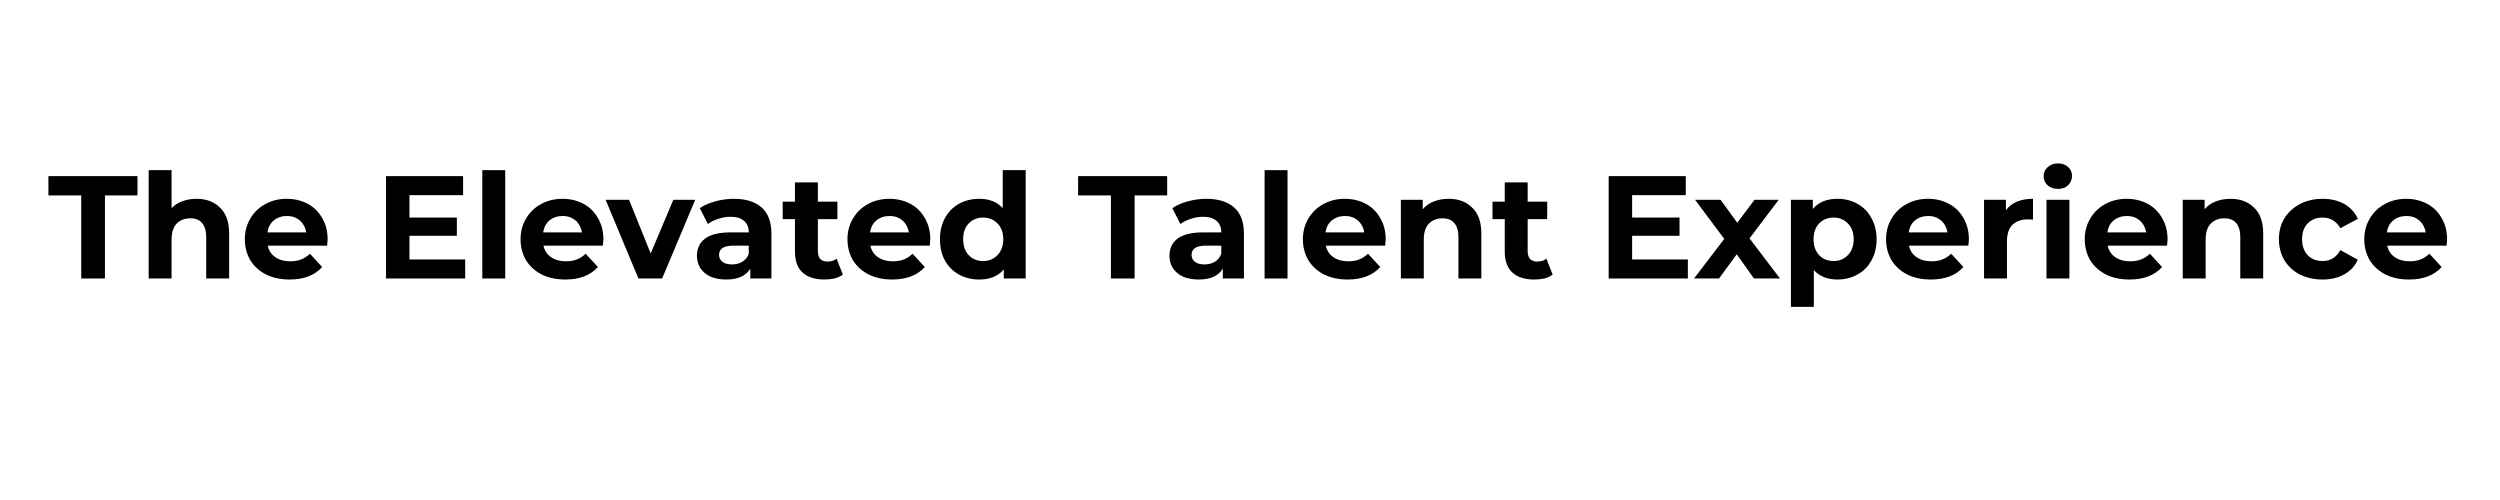
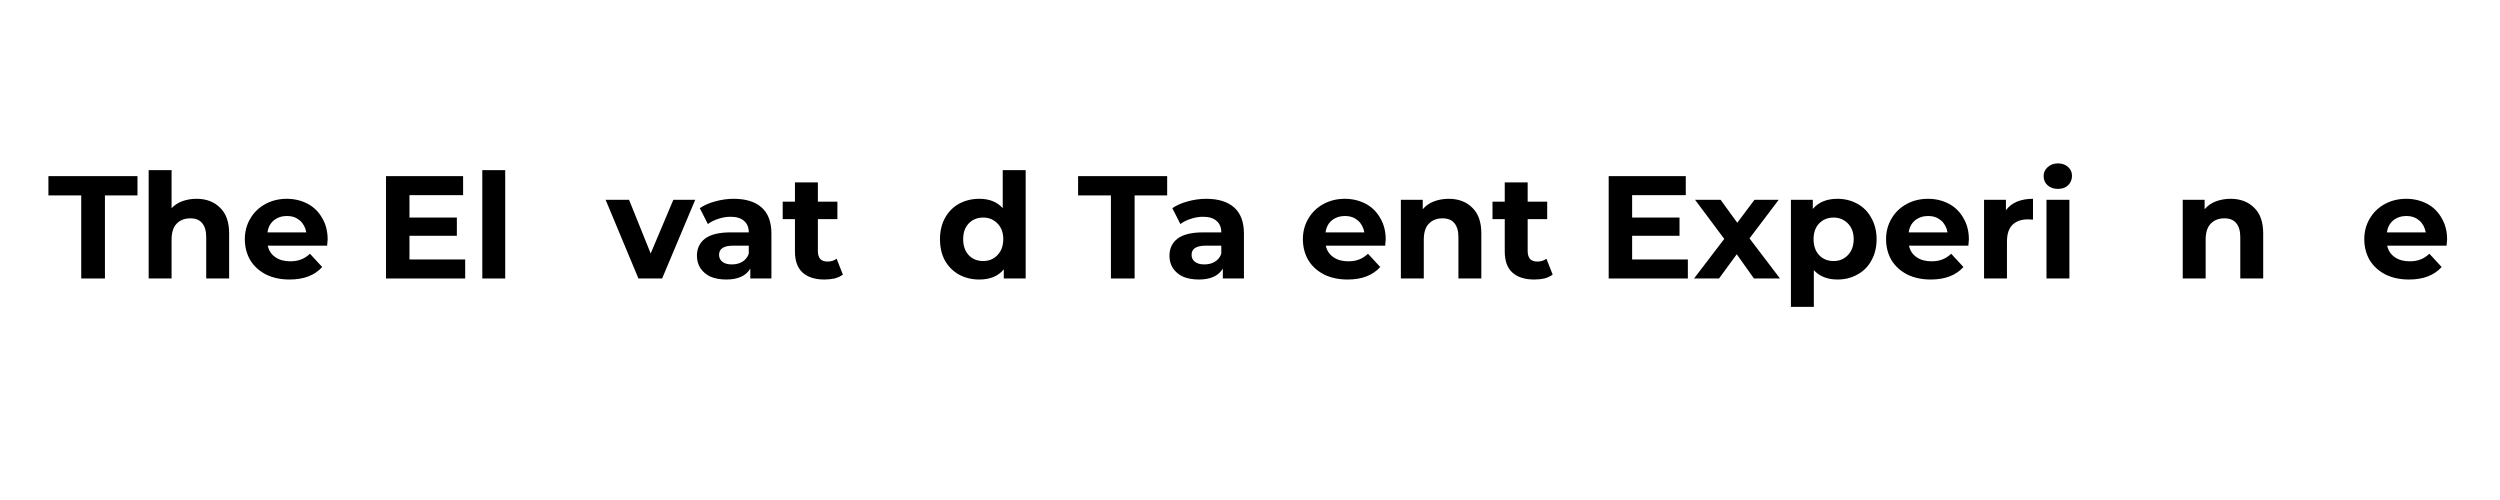
<svg xmlns="http://www.w3.org/2000/svg" width="200" zoomAndPan="magnify" viewBox="0 0 150 30" height="40" preserveAspectRatio="xMidYMid meet" version="1.2">
  <defs>
    <clipPath id="0291663d1f">
      <path d="M 2.418 10 L 9 10 L 9 17 L 2.418 17 Z M 2.418 10 " />
    </clipPath>
  </defs>
  <g id="bf4130bfd8">
    <g clip-rule="nonzero" clip-path="url(#0291663d1f)">
      <g style="fill:#000000;fill-opacity:1;">
        <g transform="translate(2.874, 16.709)">
          <path style="stroke:none" d="M 2 -4.984 L 0.031 -4.984 L 0.031 -6.141 L 5.375 -6.141 L 5.375 -4.984 L 3.422 -4.984 L 3.422 0 L 2 0 Z M 2 -4.984 " />
        </g>
      </g>
    </g>
    <g style="fill:#000000;fill-opacity:1;">
      <g transform="translate(8.295, 16.709)">
        <path style="stroke:none" d="M 3.5 -4.781 C 4.082 -4.781 4.551 -4.602 4.906 -4.25 C 5.27 -3.906 5.453 -3.391 5.453 -2.703 L 5.453 0 L 4.078 0 L 4.078 -2.484 C 4.078 -2.859 3.992 -3.141 3.828 -3.328 C 3.672 -3.516 3.438 -3.609 3.125 -3.609 C 2.781 -3.609 2.504 -3.5 2.297 -3.281 C 2.098 -3.07 2 -2.754 2 -2.328 L 2 0 L 0.625 0 L 0.625 -6.5 L 2 -6.5 L 2 -4.219 C 2.176 -4.406 2.395 -4.547 2.656 -4.641 C 2.914 -4.734 3.195 -4.781 3.5 -4.781 Z M 3.5 -4.781 " />
      </g>
    </g>
    <g style="fill:#000000;fill-opacity:1;">
      <g transform="translate(14.409, 16.709)">
        <path style="stroke:none" d="M 5.25 -2.344 C 5.25 -2.32 5.238 -2.195 5.219 -1.969 L 1.656 -1.969 C 1.719 -1.676 1.867 -1.445 2.109 -1.281 C 2.348 -1.113 2.645 -1.031 3 -1.031 C 3.25 -1.031 3.469 -1.066 3.656 -1.141 C 3.844 -1.211 4.02 -1.328 4.188 -1.484 L 4.922 -0.688 C 4.473 -0.188 3.82 0.062 2.969 0.062 C 2.438 0.062 1.969 -0.035 1.562 -0.234 C 1.156 -0.441 0.836 -0.727 0.609 -1.094 C 0.391 -1.469 0.281 -1.891 0.281 -2.359 C 0.281 -2.816 0.391 -3.227 0.609 -3.594 C 0.828 -3.969 1.129 -4.258 1.516 -4.469 C 1.898 -4.676 2.328 -4.781 2.797 -4.781 C 3.254 -4.781 3.672 -4.68 4.047 -4.484 C 4.422 -4.285 4.711 -4 4.922 -3.625 C 5.141 -3.258 5.25 -2.832 5.25 -2.344 Z M 2.812 -3.75 C 2.5 -3.75 2.234 -3.66 2.016 -3.484 C 1.805 -3.305 1.68 -3.066 1.641 -2.766 L 3.969 -2.766 C 3.914 -3.066 3.785 -3.305 3.578 -3.484 C 3.367 -3.66 3.113 -3.75 2.812 -3.75 Z M 2.812 -3.75 " />
      </g>
    </g>
    <g style="fill:#000000;fill-opacity:1;">
      <g transform="translate(19.944, 16.709)">
        <path style="stroke:none" d="" />
      </g>
    </g>
    <g style="fill:#000000;fill-opacity:1;">
      <g transform="translate(22.427, 16.709)">
        <path style="stroke:none" d="M 5.484 -1.141 L 5.484 0 L 0.734 0 L 0.734 -6.141 L 5.359 -6.141 L 5.359 -5 L 2.141 -5 L 2.141 -3.656 L 4.984 -3.656 L 4.984 -2.562 L 2.141 -2.562 L 2.141 -1.141 Z M 5.484 -1.141 " />
      </g>
    </g>
    <g style="fill:#000000;fill-opacity:1;">
      <g transform="translate(28.313, 16.709)">
        <path style="stroke:none" d="M 0.625 -6.5 L 2 -6.5 L 2 0 L 0.625 0 Z M 0.625 -6.5 " />
      </g>
    </g>
    <g style="fill:#000000;fill-opacity:1;">
      <g transform="translate(30.953, 16.709)">
-         <path style="stroke:none" d="M 5.25 -2.344 C 5.25 -2.32 5.238 -2.195 5.219 -1.969 L 1.656 -1.969 C 1.719 -1.676 1.867 -1.445 2.109 -1.281 C 2.348 -1.113 2.645 -1.031 3 -1.031 C 3.25 -1.031 3.469 -1.066 3.656 -1.141 C 3.844 -1.211 4.02 -1.328 4.188 -1.484 L 4.922 -0.688 C 4.473 -0.188 3.82 0.062 2.969 0.062 C 2.438 0.062 1.969 -0.035 1.562 -0.234 C 1.156 -0.441 0.836 -0.727 0.609 -1.094 C 0.391 -1.469 0.281 -1.891 0.281 -2.359 C 0.281 -2.816 0.391 -3.227 0.609 -3.594 C 0.828 -3.969 1.129 -4.258 1.516 -4.469 C 1.898 -4.676 2.328 -4.781 2.797 -4.781 C 3.254 -4.781 3.672 -4.68 4.047 -4.484 C 4.422 -4.285 4.711 -4 4.922 -3.625 C 5.141 -3.258 5.25 -2.832 5.25 -2.344 Z M 2.812 -3.75 C 2.5 -3.75 2.234 -3.66 2.016 -3.484 C 1.805 -3.305 1.68 -3.066 1.641 -2.766 L 3.969 -2.766 C 3.914 -3.066 3.785 -3.305 3.578 -3.484 C 3.367 -3.66 3.113 -3.75 2.812 -3.75 Z M 2.812 -3.75 " />
-       </g>
+         </g>
    </g>
    <g style="fill:#000000;fill-opacity:1;">
      <g transform="translate(36.4, 16.709)">
        <path style="stroke:none" d="M 5.312 -4.719 L 3.328 0 L 1.906 0 L -0.062 -4.719 L 1.344 -4.719 L 2.641 -1.5 L 4 -4.719 Z M 5.312 -4.719 " />
      </g>
    </g>
    <g style="fill:#000000;fill-opacity:1;">
      <g transform="translate(41.488, 16.709)">
        <path style="stroke:none" d="M 2.531 -4.781 C 3.258 -4.781 3.816 -4.609 4.203 -4.266 C 4.598 -3.922 4.797 -3.395 4.797 -2.688 L 4.797 0 L 3.531 0 L 3.531 -0.594 C 3.27 -0.156 2.789 0.062 2.094 0.062 C 1.727 0.062 1.41 0.004 1.141 -0.109 C 0.879 -0.234 0.676 -0.406 0.531 -0.625 C 0.395 -0.844 0.328 -1.086 0.328 -1.359 C 0.328 -1.797 0.488 -2.141 0.812 -2.391 C 1.145 -2.641 1.656 -2.766 2.344 -2.766 L 3.438 -2.766 C 3.438 -3.066 3.344 -3.297 3.156 -3.453 C 2.977 -3.617 2.707 -3.703 2.344 -3.703 C 2.094 -3.703 1.848 -3.66 1.609 -3.578 C 1.367 -3.504 1.16 -3.398 0.984 -3.266 L 0.5 -4.219 C 0.758 -4.395 1.066 -4.531 1.422 -4.625 C 1.785 -4.727 2.156 -4.781 2.531 -4.781 Z M 2.422 -0.844 C 2.66 -0.844 2.867 -0.895 3.047 -1 C 3.234 -1.113 3.363 -1.273 3.438 -1.484 L 3.438 -1.969 L 2.5 -1.969 C 1.938 -1.969 1.656 -1.785 1.656 -1.422 C 1.656 -1.242 1.723 -1.102 1.859 -1 C 1.992 -0.895 2.18 -0.844 2.422 -0.844 Z M 2.422 -0.844 " />
      </g>
    </g>
    <g style="fill:#000000;fill-opacity:1;">
      <g transform="translate(46.9, 16.709)">
        <path style="stroke:none" d="M 3.672 -0.234 C 3.535 -0.129 3.367 -0.051 3.172 0 C 2.984 0.039 2.781 0.062 2.562 0.062 C 2 0.062 1.562 -0.078 1.25 -0.359 C 0.945 -0.641 0.797 -1.062 0.797 -1.625 L 0.797 -3.562 L 0.062 -3.562 L 0.062 -4.609 L 0.797 -4.609 L 0.797 -5.766 L 2.172 -5.766 L 2.172 -4.609 L 3.344 -4.609 L 3.344 -3.562 L 2.172 -3.562 L 2.172 -1.641 C 2.172 -1.441 2.219 -1.285 2.312 -1.172 C 2.414 -1.066 2.562 -1.016 2.75 -1.016 C 2.969 -1.016 3.148 -1.07 3.297 -1.188 Z M 3.672 -0.234 " />
      </g>
    </g>
    <g style="fill:#000000;fill-opacity:1;">
      <g transform="translate(50.567, 16.709)">
-         <path style="stroke:none" d="M 5.25 -2.344 C 5.25 -2.32 5.238 -2.195 5.219 -1.969 L 1.656 -1.969 C 1.719 -1.676 1.867 -1.445 2.109 -1.281 C 2.348 -1.113 2.645 -1.031 3 -1.031 C 3.25 -1.031 3.469 -1.066 3.656 -1.141 C 3.844 -1.211 4.02 -1.328 4.188 -1.484 L 4.922 -0.688 C 4.473 -0.188 3.82 0.062 2.969 0.062 C 2.438 0.062 1.969 -0.035 1.562 -0.234 C 1.156 -0.441 0.836 -0.727 0.609 -1.094 C 0.391 -1.469 0.281 -1.891 0.281 -2.359 C 0.281 -2.816 0.391 -3.227 0.609 -3.594 C 0.828 -3.969 1.129 -4.258 1.516 -4.469 C 1.898 -4.676 2.328 -4.781 2.797 -4.781 C 3.254 -4.781 3.672 -4.68 4.047 -4.484 C 4.422 -4.285 4.711 -4 4.922 -3.625 C 5.141 -3.258 5.25 -2.832 5.25 -2.344 Z M 2.812 -3.75 C 2.5 -3.75 2.234 -3.66 2.016 -3.484 C 1.805 -3.305 1.68 -3.066 1.641 -2.766 L 3.969 -2.766 C 3.914 -3.066 3.785 -3.305 3.578 -3.484 C 3.367 -3.66 3.113 -3.75 2.812 -3.75 Z M 2.812 -3.75 " />
-       </g>
+         </g>
    </g>
    <g style="fill:#000000;fill-opacity:1;">
      <g transform="translate(56.102, 16.709)">
        <path style="stroke:none" d="M 5.438 -6.5 L 5.438 0 L 4.125 0 L 4.125 -0.547 C 3.789 -0.141 3.301 0.062 2.656 0.062 C 2.207 0.062 1.801 -0.035 1.438 -0.234 C 1.082 -0.43 0.801 -0.711 0.594 -1.078 C 0.395 -1.441 0.297 -1.867 0.297 -2.359 C 0.297 -2.836 0.395 -3.258 0.594 -3.625 C 0.801 -4 1.082 -4.285 1.438 -4.484 C 1.801 -4.68 2.207 -4.781 2.656 -4.781 C 3.258 -4.781 3.727 -4.594 4.062 -4.219 L 4.062 -6.5 Z M 2.891 -1.047 C 3.234 -1.047 3.52 -1.164 3.75 -1.406 C 3.977 -1.645 4.094 -1.961 4.094 -2.359 C 4.094 -2.754 3.977 -3.066 3.75 -3.297 C 3.52 -3.535 3.234 -3.656 2.891 -3.656 C 2.535 -3.656 2.242 -3.535 2.016 -3.297 C 1.797 -3.066 1.688 -2.754 1.688 -2.359 C 1.688 -1.961 1.797 -1.645 2.016 -1.406 C 2.242 -1.164 2.535 -1.047 2.891 -1.047 Z M 2.891 -1.047 " />
      </g>
    </g>
    <g style="fill:#000000;fill-opacity:1;">
      <g transform="translate(62.172, 16.709)">
        <path style="stroke:none" d="" />
      </g>
    </g>
    <g style="fill:#000000;fill-opacity:1;">
      <g transform="translate(64.655, 16.709)">
        <path style="stroke:none" d="M 2 -4.984 L 0.031 -4.984 L 0.031 -6.141 L 5.375 -6.141 L 5.375 -4.984 L 3.422 -4.984 L 3.422 0 L 2 0 Z M 2 -4.984 " />
      </g>
    </g>
    <g style="fill:#000000;fill-opacity:1;">
      <g transform="translate(69.839, 16.709)">
        <path style="stroke:none" d="M 2.531 -4.781 C 3.258 -4.781 3.816 -4.609 4.203 -4.266 C 4.598 -3.922 4.797 -3.395 4.797 -2.688 L 4.797 0 L 3.531 0 L 3.531 -0.594 C 3.27 -0.156 2.789 0.062 2.094 0.062 C 1.727 0.062 1.41 0.004 1.141 -0.109 C 0.879 -0.234 0.676 -0.406 0.531 -0.625 C 0.395 -0.844 0.328 -1.086 0.328 -1.359 C 0.328 -1.797 0.488 -2.141 0.812 -2.391 C 1.145 -2.641 1.656 -2.766 2.344 -2.766 L 3.438 -2.766 C 3.438 -3.066 3.344 -3.297 3.156 -3.453 C 2.977 -3.617 2.707 -3.703 2.344 -3.703 C 2.094 -3.703 1.848 -3.66 1.609 -3.578 C 1.367 -3.504 1.16 -3.398 0.984 -3.266 L 0.5 -4.219 C 0.758 -4.395 1.066 -4.531 1.422 -4.625 C 1.785 -4.727 2.156 -4.781 2.531 -4.781 Z M 2.422 -0.844 C 2.66 -0.844 2.867 -0.895 3.047 -1 C 3.234 -1.113 3.363 -1.273 3.438 -1.484 L 3.438 -1.969 L 2.5 -1.969 C 1.938 -1.969 1.656 -1.785 1.656 -1.422 C 1.656 -1.242 1.723 -1.102 1.859 -1 C 1.992 -0.895 2.18 -0.844 2.422 -0.844 Z M 2.422 -0.844 " />
      </g>
    </g>
    <g style="fill:#000000;fill-opacity:1;">
      <g transform="translate(75.251, 16.709)">
-         <path style="stroke:none" d="M 0.625 -6.5 L 2 -6.5 L 2 0 L 0.625 0 Z M 0.625 -6.5 " />
-       </g>
+         </g>
    </g>
    <g style="fill:#000000;fill-opacity:1;">
      <g transform="translate(77.892, 16.709)">
        <path style="stroke:none" d="M 5.25 -2.344 C 5.25 -2.32 5.238 -2.195 5.219 -1.969 L 1.656 -1.969 C 1.719 -1.676 1.867 -1.445 2.109 -1.281 C 2.348 -1.113 2.645 -1.031 3 -1.031 C 3.25 -1.031 3.469 -1.066 3.656 -1.141 C 3.844 -1.211 4.02 -1.328 4.188 -1.484 L 4.922 -0.688 C 4.473 -0.188 3.82 0.062 2.969 0.062 C 2.438 0.062 1.969 -0.035 1.562 -0.234 C 1.156 -0.441 0.836 -0.727 0.609 -1.094 C 0.391 -1.469 0.281 -1.891 0.281 -2.359 C 0.281 -2.816 0.391 -3.227 0.609 -3.594 C 0.828 -3.969 1.129 -4.258 1.516 -4.469 C 1.898 -4.676 2.328 -4.781 2.797 -4.781 C 3.254 -4.781 3.672 -4.68 4.047 -4.484 C 4.422 -4.285 4.711 -4 4.922 -3.625 C 5.141 -3.258 5.25 -2.832 5.25 -2.344 Z M 2.812 -3.75 C 2.5 -3.75 2.234 -3.66 2.016 -3.484 C 1.805 -3.305 1.68 -3.066 1.641 -2.766 L 3.969 -2.766 C 3.914 -3.066 3.785 -3.305 3.578 -3.484 C 3.367 -3.66 3.113 -3.75 2.812 -3.75 Z M 2.812 -3.75 " />
      </g>
    </g>
    <g style="fill:#000000;fill-opacity:1;">
      <g transform="translate(83.427, 16.709)">
        <path style="stroke:none" d="M 3.5 -4.781 C 4.082 -4.781 4.551 -4.602 4.906 -4.25 C 5.27 -3.906 5.453 -3.391 5.453 -2.703 L 5.453 0 L 4.078 0 L 4.078 -2.484 C 4.078 -2.859 3.992 -3.141 3.828 -3.328 C 3.672 -3.516 3.438 -3.609 3.125 -3.609 C 2.781 -3.609 2.504 -3.5 2.297 -3.281 C 2.098 -3.07 2 -2.754 2 -2.328 L 2 0 L 0.625 0 L 0.625 -4.719 L 1.938 -4.719 L 1.938 -4.156 C 2.113 -4.363 2.336 -4.52 2.609 -4.625 C 2.879 -4.727 3.176 -4.781 3.5 -4.781 Z M 3.5 -4.781 " />
      </g>
    </g>
    <g style="fill:#000000;fill-opacity:1;">
      <g transform="translate(89.488, 16.709)">
        <path style="stroke:none" d="M 3.672 -0.234 C 3.535 -0.129 3.367 -0.051 3.172 0 C 2.984 0.039 2.781 0.062 2.562 0.062 C 2 0.062 1.562 -0.078 1.25 -0.359 C 0.945 -0.641 0.797 -1.062 0.797 -1.625 L 0.797 -3.562 L 0.062 -3.562 L 0.062 -4.609 L 0.797 -4.609 L 0.797 -5.766 L 2.172 -5.766 L 2.172 -4.609 L 3.344 -4.609 L 3.344 -3.562 L 2.172 -3.562 L 2.172 -1.641 C 2.172 -1.441 2.219 -1.285 2.312 -1.172 C 2.414 -1.066 2.562 -1.016 2.75 -1.016 C 2.969 -1.016 3.148 -1.07 3.297 -1.188 Z M 3.672 -0.234 " />
      </g>
    </g>
    <g style="fill:#000000;fill-opacity:1;">
      <g transform="translate(93.304, 16.709)">
        <path style="stroke:none" d="" />
      </g>
    </g>
    <g style="fill:#000000;fill-opacity:1;">
      <g transform="translate(95.787, 16.709)">
        <path style="stroke:none" d="M 5.484 -1.141 L 5.484 0 L 0.734 0 L 0.734 -6.141 L 5.359 -6.141 L 5.359 -5 L 2.141 -5 L 2.141 -3.656 L 4.984 -3.656 L 4.984 -2.562 L 2.141 -2.562 L 2.141 -1.141 Z M 5.484 -1.141 " />
      </g>
    </g>
    <g style="fill:#000000;fill-opacity:1;">
      <g transform="translate(101.611, 16.709)">
        <path style="stroke:none" d="M 3.625 0 L 2.594 -1.453 L 1.531 0 L 0.031 0 L 1.844 -2.375 L 0.094 -4.719 L 1.625 -4.719 L 2.625 -3.344 L 3.656 -4.719 L 5.109 -4.719 L 3.359 -2.406 L 5.188 0 Z M 3.625 0 " />
      </g>
    </g>
    <g style="fill:#000000;fill-opacity:1;">
      <g transform="translate(106.83, 16.709)">
        <path style="stroke:none" d="M 3.422 -4.781 C 3.859 -4.781 4.254 -4.68 4.609 -4.484 C 4.973 -4.285 5.254 -4 5.453 -3.625 C 5.66 -3.258 5.766 -2.836 5.766 -2.359 C 5.766 -1.867 5.66 -1.441 5.453 -1.078 C 5.254 -0.711 4.973 -0.43 4.609 -0.234 C 4.254 -0.035 3.859 0.062 3.422 0.062 C 2.816 0.062 2.344 -0.125 2 -0.5 L 2 1.703 L 0.625 1.703 L 0.625 -4.719 L 1.938 -4.719 L 1.938 -4.172 C 2.281 -4.578 2.773 -4.781 3.422 -4.781 Z M 3.188 -1.047 C 3.531 -1.047 3.816 -1.164 4.047 -1.406 C 4.273 -1.645 4.391 -1.961 4.391 -2.359 C 4.391 -2.754 4.273 -3.066 4.047 -3.297 C 3.816 -3.535 3.531 -3.656 3.188 -3.656 C 2.832 -3.656 2.539 -3.535 2.312 -3.297 C 2.094 -3.066 1.984 -2.754 1.984 -2.359 C 1.984 -1.961 2.094 -1.645 2.312 -1.406 C 2.539 -1.164 2.832 -1.047 3.188 -1.047 Z M 3.188 -1.047 " />
      </g>
    </g>
    <g style="fill:#000000;fill-opacity:1;">
      <g transform="translate(112.883, 16.709)">
        <path style="stroke:none" d="M 5.25 -2.344 C 5.25 -2.32 5.238 -2.195 5.219 -1.969 L 1.656 -1.969 C 1.719 -1.676 1.867 -1.445 2.109 -1.281 C 2.348 -1.113 2.645 -1.031 3 -1.031 C 3.25 -1.031 3.469 -1.066 3.656 -1.141 C 3.844 -1.211 4.02 -1.328 4.188 -1.484 L 4.922 -0.688 C 4.473 -0.188 3.82 0.062 2.969 0.062 C 2.438 0.062 1.969 -0.035 1.562 -0.234 C 1.156 -0.441 0.836 -0.727 0.609 -1.094 C 0.391 -1.469 0.281 -1.891 0.281 -2.359 C 0.281 -2.816 0.391 -3.227 0.609 -3.594 C 0.828 -3.969 1.129 -4.258 1.516 -4.469 C 1.898 -4.676 2.328 -4.781 2.797 -4.781 C 3.254 -4.781 3.672 -4.68 4.047 -4.484 C 4.422 -4.285 4.711 -4 4.922 -3.625 C 5.141 -3.258 5.25 -2.832 5.25 -2.344 Z M 2.812 -3.75 C 2.5 -3.75 2.234 -3.66 2.016 -3.484 C 1.805 -3.305 1.68 -3.066 1.641 -2.766 L 3.969 -2.766 C 3.914 -3.066 3.785 -3.305 3.578 -3.484 C 3.367 -3.66 3.113 -3.75 2.812 -3.75 Z M 2.812 -3.75 " />
      </g>
    </g>
    <g style="fill:#000000;fill-opacity:1;">
      <g transform="translate(118.418, 16.709)">
        <path style="stroke:none" d="M 1.938 -4.094 C 2.102 -4.32 2.32 -4.492 2.594 -4.609 C 2.875 -4.723 3.195 -4.781 3.562 -4.781 L 3.562 -3.531 C 3.406 -3.539 3.301 -3.547 3.25 -3.547 C 2.863 -3.547 2.555 -3.438 2.328 -3.219 C 2.109 -3 2 -2.664 2 -2.219 L 2 0 L 0.625 0 L 0.625 -4.719 L 1.938 -4.719 Z M 1.938 -4.094 " />
      </g>
    </g>
    <g style="fill:#000000;fill-opacity:1;">
      <g transform="translate(122.164, 16.709)">
        <path style="stroke:none" d="M 0.625 -4.719 L 2 -4.719 L 2 0 L 0.625 0 Z M 1.312 -5.375 C 1.062 -5.375 0.852 -5.445 0.688 -5.594 C 0.531 -5.738 0.453 -5.922 0.453 -6.141 C 0.453 -6.348 0.531 -6.523 0.688 -6.672 C 0.852 -6.828 1.062 -6.906 1.312 -6.906 C 1.562 -6.906 1.766 -6.832 1.922 -6.688 C 2.078 -6.551 2.156 -6.375 2.156 -6.156 C 2.156 -5.938 2.078 -5.75 1.922 -5.594 C 1.766 -5.445 1.562 -5.375 1.312 -5.375 Z M 1.312 -5.375 " />
      </g>
    </g>
    <g style="fill:#000000;fill-opacity:1;">
      <g transform="translate(124.804, 16.709)">
-         <path style="stroke:none" d="M 5.25 -2.344 C 5.25 -2.32 5.238 -2.195 5.219 -1.969 L 1.656 -1.969 C 1.719 -1.676 1.867 -1.445 2.109 -1.281 C 2.348 -1.113 2.645 -1.031 3 -1.031 C 3.25 -1.031 3.469 -1.066 3.656 -1.141 C 3.844 -1.211 4.02 -1.328 4.188 -1.484 L 4.922 -0.688 C 4.473 -0.188 3.82 0.062 2.969 0.062 C 2.438 0.062 1.969 -0.035 1.562 -0.234 C 1.156 -0.441 0.836 -0.727 0.609 -1.094 C 0.391 -1.469 0.281 -1.891 0.281 -2.359 C 0.281 -2.816 0.391 -3.227 0.609 -3.594 C 0.828 -3.969 1.129 -4.258 1.516 -4.469 C 1.898 -4.676 2.328 -4.781 2.797 -4.781 C 3.254 -4.781 3.672 -4.68 4.047 -4.484 C 4.422 -4.285 4.711 -4 4.922 -3.625 C 5.141 -3.258 5.25 -2.832 5.25 -2.344 Z M 2.812 -3.75 C 2.5 -3.75 2.234 -3.66 2.016 -3.484 C 1.805 -3.305 1.68 -3.066 1.641 -2.766 L 3.969 -2.766 C 3.914 -3.066 3.785 -3.305 3.578 -3.484 C 3.367 -3.66 3.113 -3.75 2.812 -3.75 Z M 2.812 -3.75 " />
-       </g>
+         </g>
    </g>
    <g style="fill:#000000;fill-opacity:1;">
      <g transform="translate(130.339, 16.709)">
        <path style="stroke:none" d="M 3.5 -4.781 C 4.082 -4.781 4.551 -4.602 4.906 -4.25 C 5.27 -3.906 5.453 -3.391 5.453 -2.703 L 5.453 0 L 4.078 0 L 4.078 -2.484 C 4.078 -2.859 3.992 -3.141 3.828 -3.328 C 3.672 -3.516 3.438 -3.609 3.125 -3.609 C 2.781 -3.609 2.504 -3.5 2.297 -3.281 C 2.098 -3.07 2 -2.754 2 -2.328 L 2 0 L 0.625 0 L 0.625 -4.719 L 1.938 -4.719 L 1.938 -4.156 C 2.113 -4.363 2.336 -4.52 2.609 -4.625 C 2.879 -4.727 3.176 -4.781 3.5 -4.781 Z M 3.5 -4.781 " />
      </g>
    </g>
    <g style="fill:#000000;fill-opacity:1;">
      <g transform="translate(136.453, 16.709)">
-         <path style="stroke:none" d="M 2.906 0.062 C 2.406 0.062 1.953 -0.035 1.547 -0.234 C 1.148 -0.441 0.836 -0.727 0.609 -1.094 C 0.391 -1.469 0.281 -1.891 0.281 -2.359 C 0.281 -2.828 0.391 -3.242 0.609 -3.609 C 0.836 -3.973 1.148 -4.258 1.547 -4.469 C 1.953 -4.676 2.406 -4.781 2.906 -4.781 C 3.406 -4.781 3.836 -4.676 4.203 -4.469 C 4.578 -4.258 4.848 -3.961 5.016 -3.578 L 3.969 -3.016 C 3.719 -3.441 3.363 -3.656 2.906 -3.656 C 2.539 -3.656 2.242 -3.539 2.016 -3.312 C 1.785 -3.082 1.672 -2.766 1.672 -2.359 C 1.672 -1.953 1.785 -1.629 2.016 -1.391 C 2.242 -1.16 2.539 -1.047 2.906 -1.047 C 3.375 -1.047 3.727 -1.266 3.969 -1.703 L 5.016 -1.125 C 4.848 -0.75 4.578 -0.457 4.203 -0.25 C 3.836 -0.039 3.406 0.062 2.906 0.062 Z M 2.906 0.062 " />
-       </g>
+         </g>
    </g>
    <g style="fill:#000000;fill-opacity:1;">
      <g transform="translate(141.576, 16.709)">
        <path style="stroke:none" d="M 5.25 -2.344 C 5.25 -2.32 5.238 -2.195 5.219 -1.969 L 1.656 -1.969 C 1.719 -1.676 1.867 -1.445 2.109 -1.281 C 2.348 -1.113 2.645 -1.031 3 -1.031 C 3.25 -1.031 3.469 -1.066 3.656 -1.141 C 3.844 -1.211 4.02 -1.328 4.188 -1.484 L 4.922 -0.688 C 4.473 -0.188 3.82 0.062 2.969 0.062 C 2.438 0.062 1.969 -0.035 1.562 -0.234 C 1.156 -0.441 0.836 -0.727 0.609 -1.094 C 0.391 -1.469 0.281 -1.891 0.281 -2.359 C 0.281 -2.816 0.391 -3.227 0.609 -3.594 C 0.828 -3.969 1.129 -4.258 1.516 -4.469 C 1.898 -4.676 2.328 -4.781 2.797 -4.781 C 3.254 -4.781 3.672 -4.68 4.047 -4.484 C 4.422 -4.285 4.711 -4 4.922 -3.625 C 5.141 -3.258 5.25 -2.832 5.25 -2.344 Z M 2.812 -3.75 C 2.5 -3.75 2.234 -3.66 2.016 -3.484 C 1.805 -3.305 1.68 -3.066 1.641 -2.766 L 3.969 -2.766 C 3.914 -3.066 3.785 -3.305 3.578 -3.484 C 3.367 -3.66 3.113 -3.75 2.812 -3.75 Z M 2.812 -3.75 " />
      </g>
    </g>
  </g>
</svg>